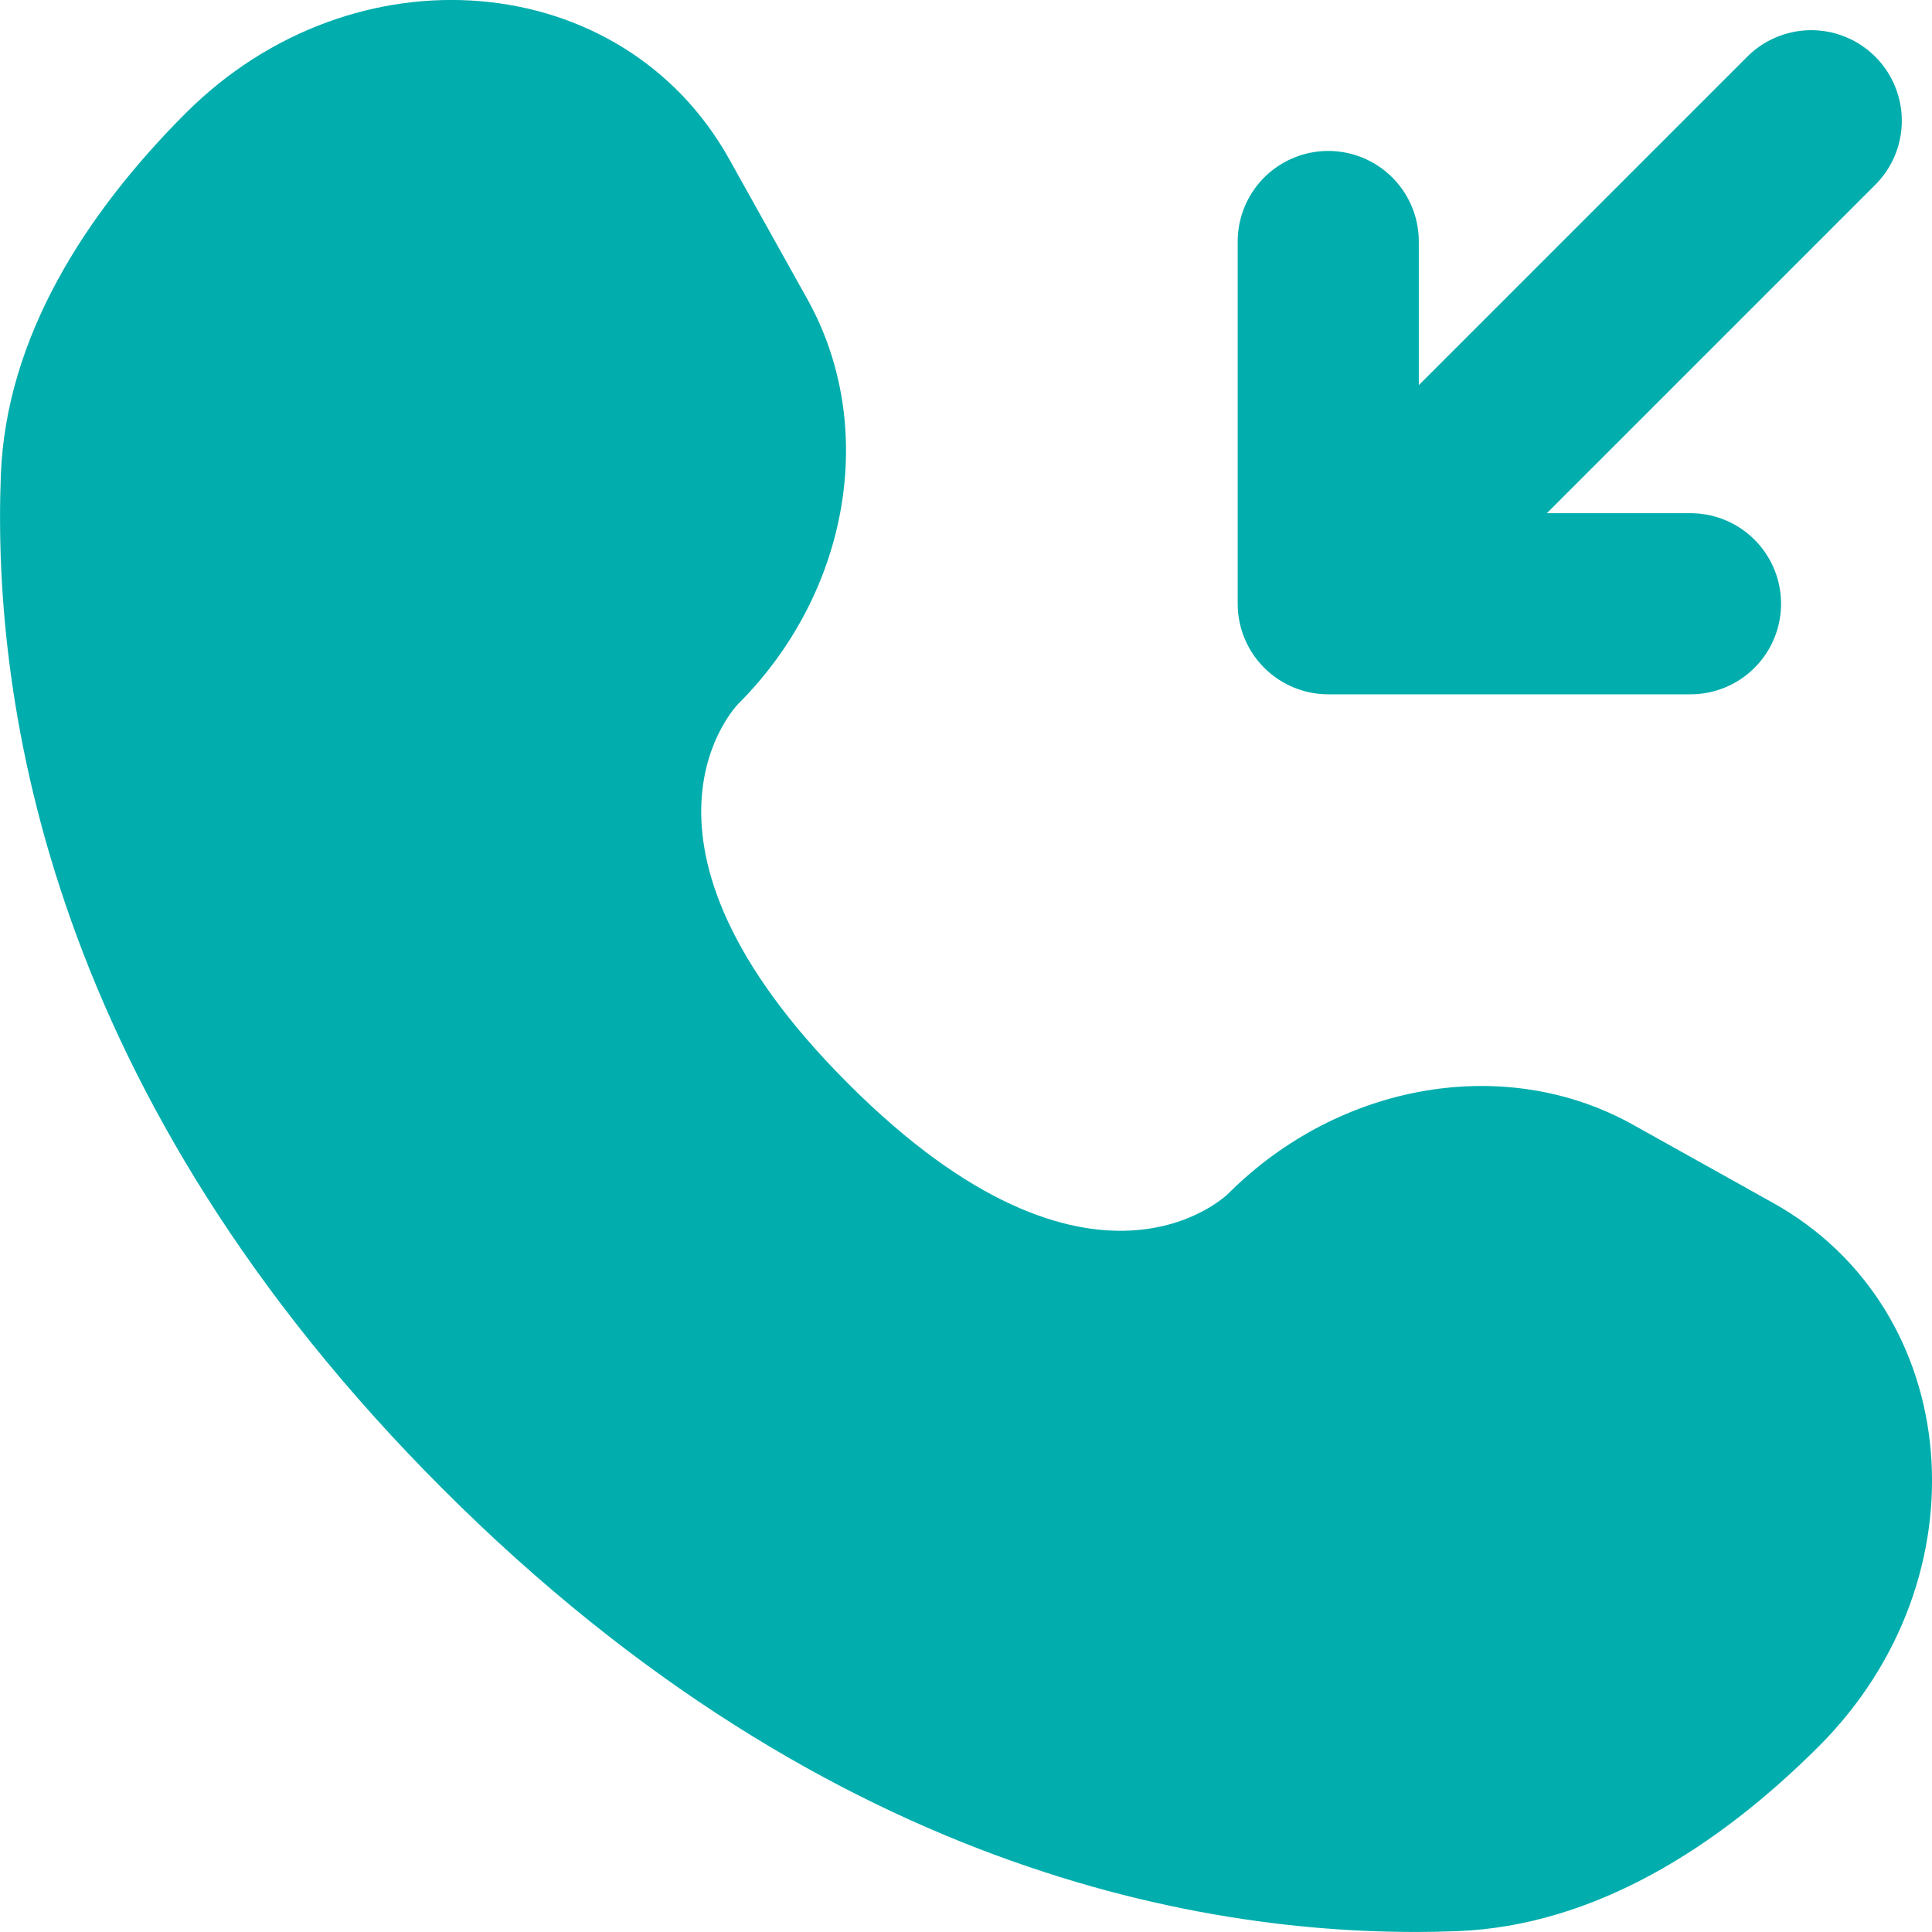
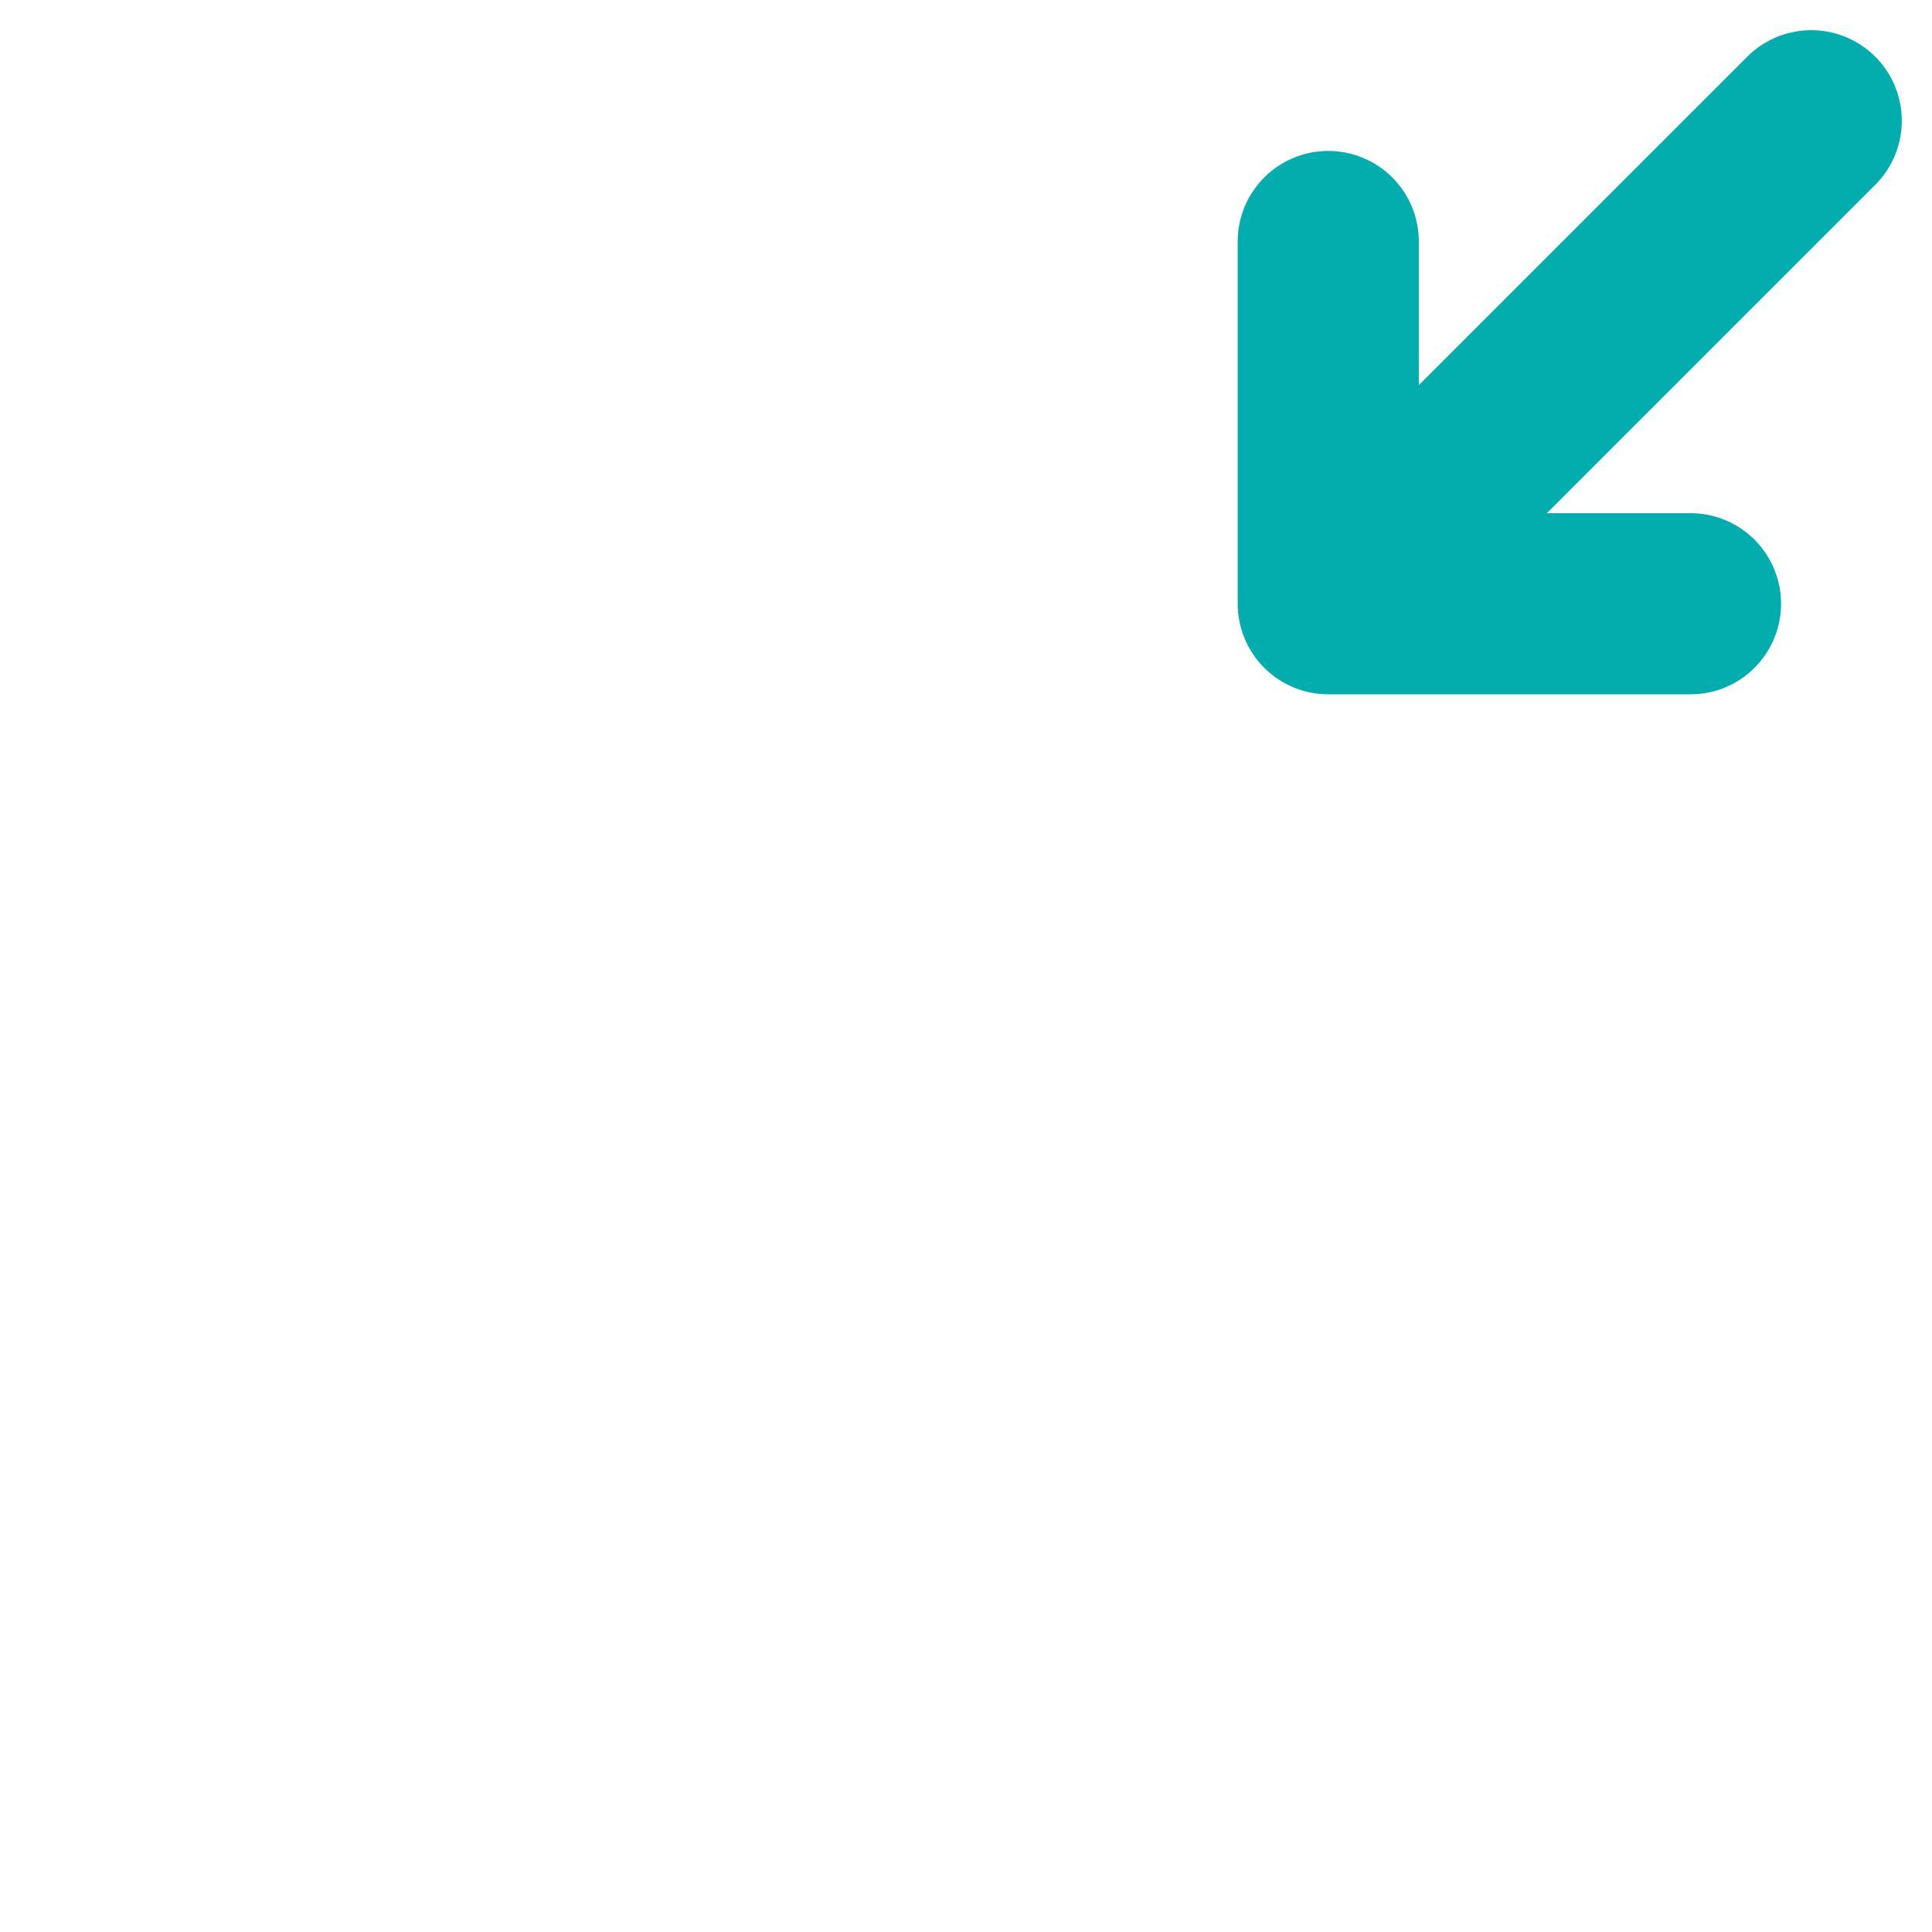
<svg xmlns="http://www.w3.org/2000/svg" width="16" height="16" viewBox="0 0 16 16" fill="none">
  <path d="M15 1L11 5M11 5V2M11 5H14" stroke="#01AEAD" stroke-width="1.5" stroke-linecap="round" stroke-linejoin="round" />
-   <path d="M6.038 1.316L6.687 2.479C7.272 3.529 7.037 4.905 6.115 5.828C6.115 5.828 4.996 6.947 7.025 8.975C9.053 11.004 10.172 9.885 10.172 9.885C11.095 8.963 12.471 8.728 13.521 9.313L14.684 9.962C16.269 10.847 16.456 13.069 15.063 14.462C14.226 15.299 13.2 15.95 12.067 15.993C10.159 16.066 6.918 15.583 3.668 12.332C0.417 9.082 -0.066 5.841 0.007 3.933C0.05 2.8 0.701 1.774 1.538 0.937C2.931 -0.456 5.153 -0.269 6.038 1.316Z" fill="#01AEAD" />
</svg>